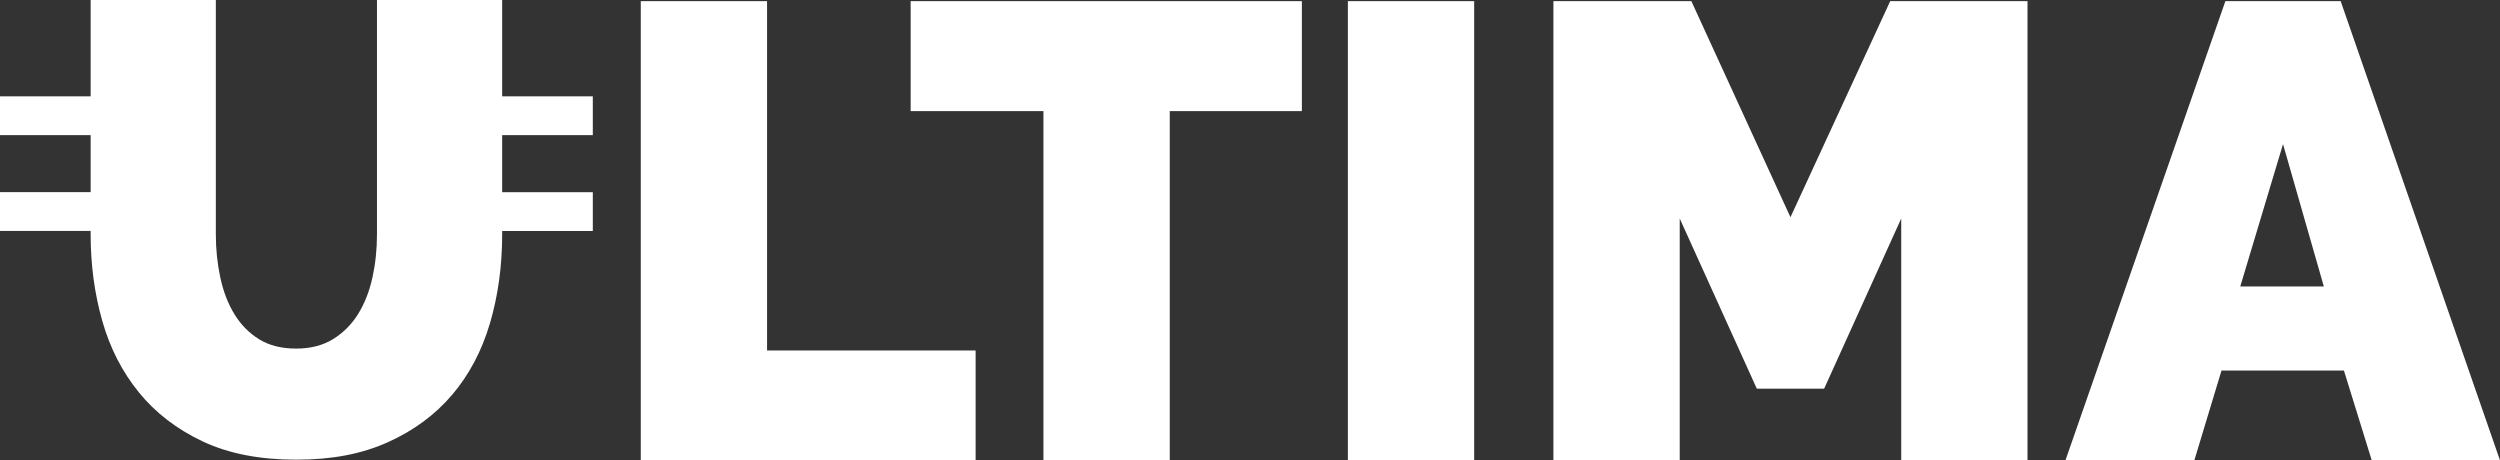
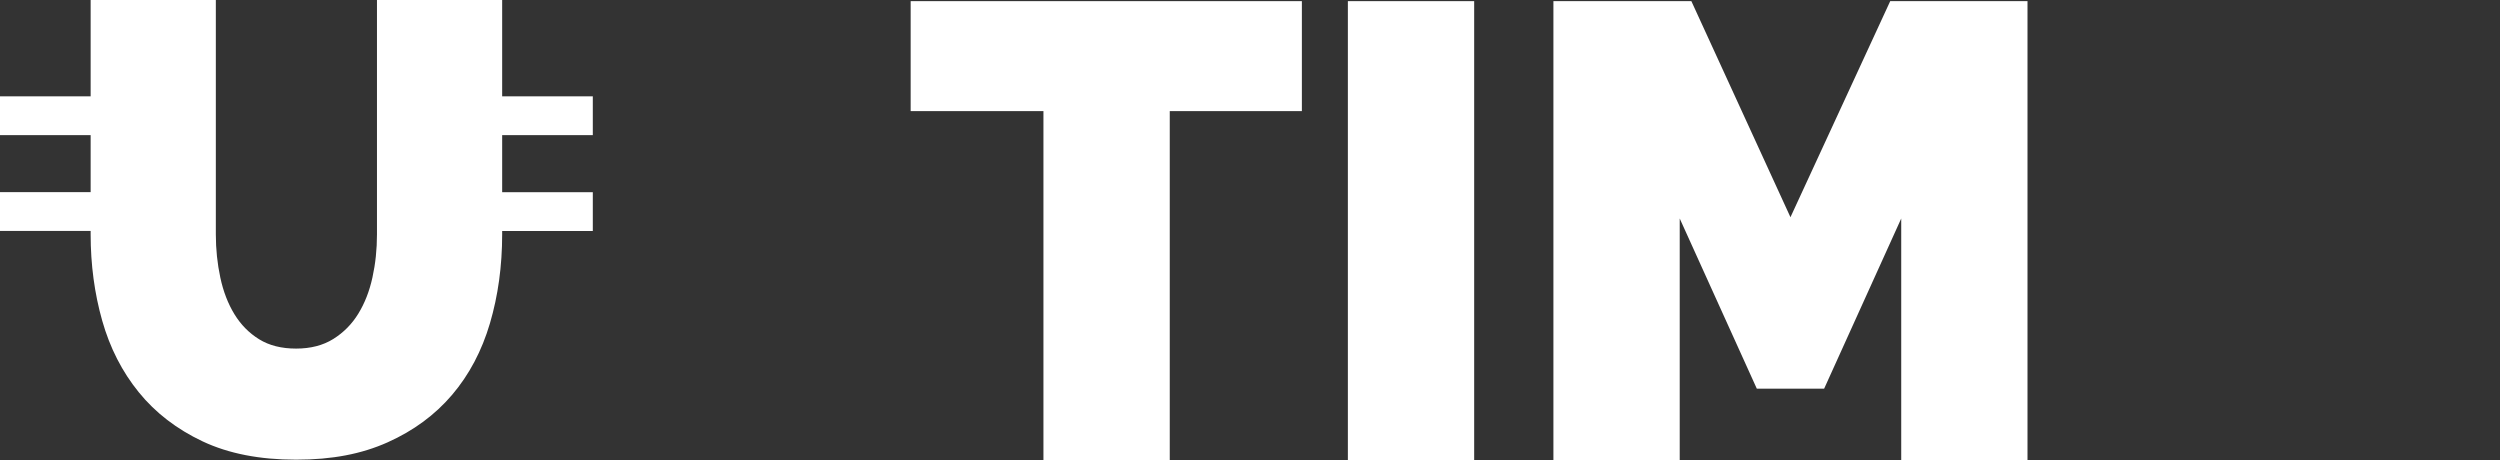
<svg xmlns="http://www.w3.org/2000/svg" id="_Слой_2" data-name="Слой 2" viewBox="0 0 938 172.76">
  <rect x="0" y="0" width="938" height="172.76" fill="#333333" stroke="none" />
  <defs>
    <style> .cls-1 { fill: #fff; stroke-width: 0px; } </style>
  </defs>
  <g id="_Слой_1-2" data-name="Слой 1">
    <g>
-       <polygon class="cls-1" points="240.42 .43 240.42 172.76 366.05 172.76 366.05 131.5 287.8 131.5 287.8 .43 240.42 .43" />
      <polygon class="cls-1" points="341.68 .43 341.68 41.69 391.5 41.69 391.5 172.76 438.89 172.76 438.89 41.69 488.46 41.69 488.46 .43 341.68 .43" />
      <rect class="cls-1" x="505.72" y=".43" width="47.39" height="172.33" />
      <polygon class="cls-1" points="709.21 .43 671.78 81.5 634.6 .43 582.84 .43 582.84 172.76 630.23 172.76 630.23 81.98 659.15 145.82 684.42 145.82 713.34 81.98 713.34 172.76 760.72 172.76 760.72 .43 709.21 .43" />
-       <path class="cls-1" d="M856.59,54.07l15.31,53.4h-31.35l16.04-53.4ZM834.96.43l-60.02,172.33h48.36l10.21-33.74h45.93l10.45,33.74h48.12L878.22.43h-43.25Z" />
      <path class="cls-1" d="M222.42,50.7v-14.55h-34.01V0h-46.97v87.92c0,5.62-.56,11-1.69,16.14-1.12,5.14-2.89,9.68-5.3,13.61-2.41,3.94-5.54,7.1-9.39,9.51-3.85,2.41-8.51,3.61-13.97,3.61s-10.08-1.16-13.85-3.49c-3.78-2.33-6.86-5.46-9.27-9.39-2.41-3.93-4.18-8.51-5.3-13.73-1.12-5.22-1.69-10.64-1.69-16.26V0h-46.97v36.15H0v14.55h34.01v21.4H0v14.55h34.01v1.27c0,11.4,1.45,22.2,4.34,32.4,2.89,10.2,7.47,19.15,13.73,26.86,6.26,7.71,14.25,13.85,23.96,18.43,9.72,4.58,21.4,6.86,35.05,6.86s24.61-2.17,34.32-6.5c9.71-4.34,17.78-10.27,24.21-17.82,6.42-7.55,11.16-16.5,14.21-26.86,3.05-10.36,4.58-21.47,4.58-33.36v-1.27h34.01v-14.55h-34.01v-21.4h34.01Z" />
    </g>
  </g>
</svg>